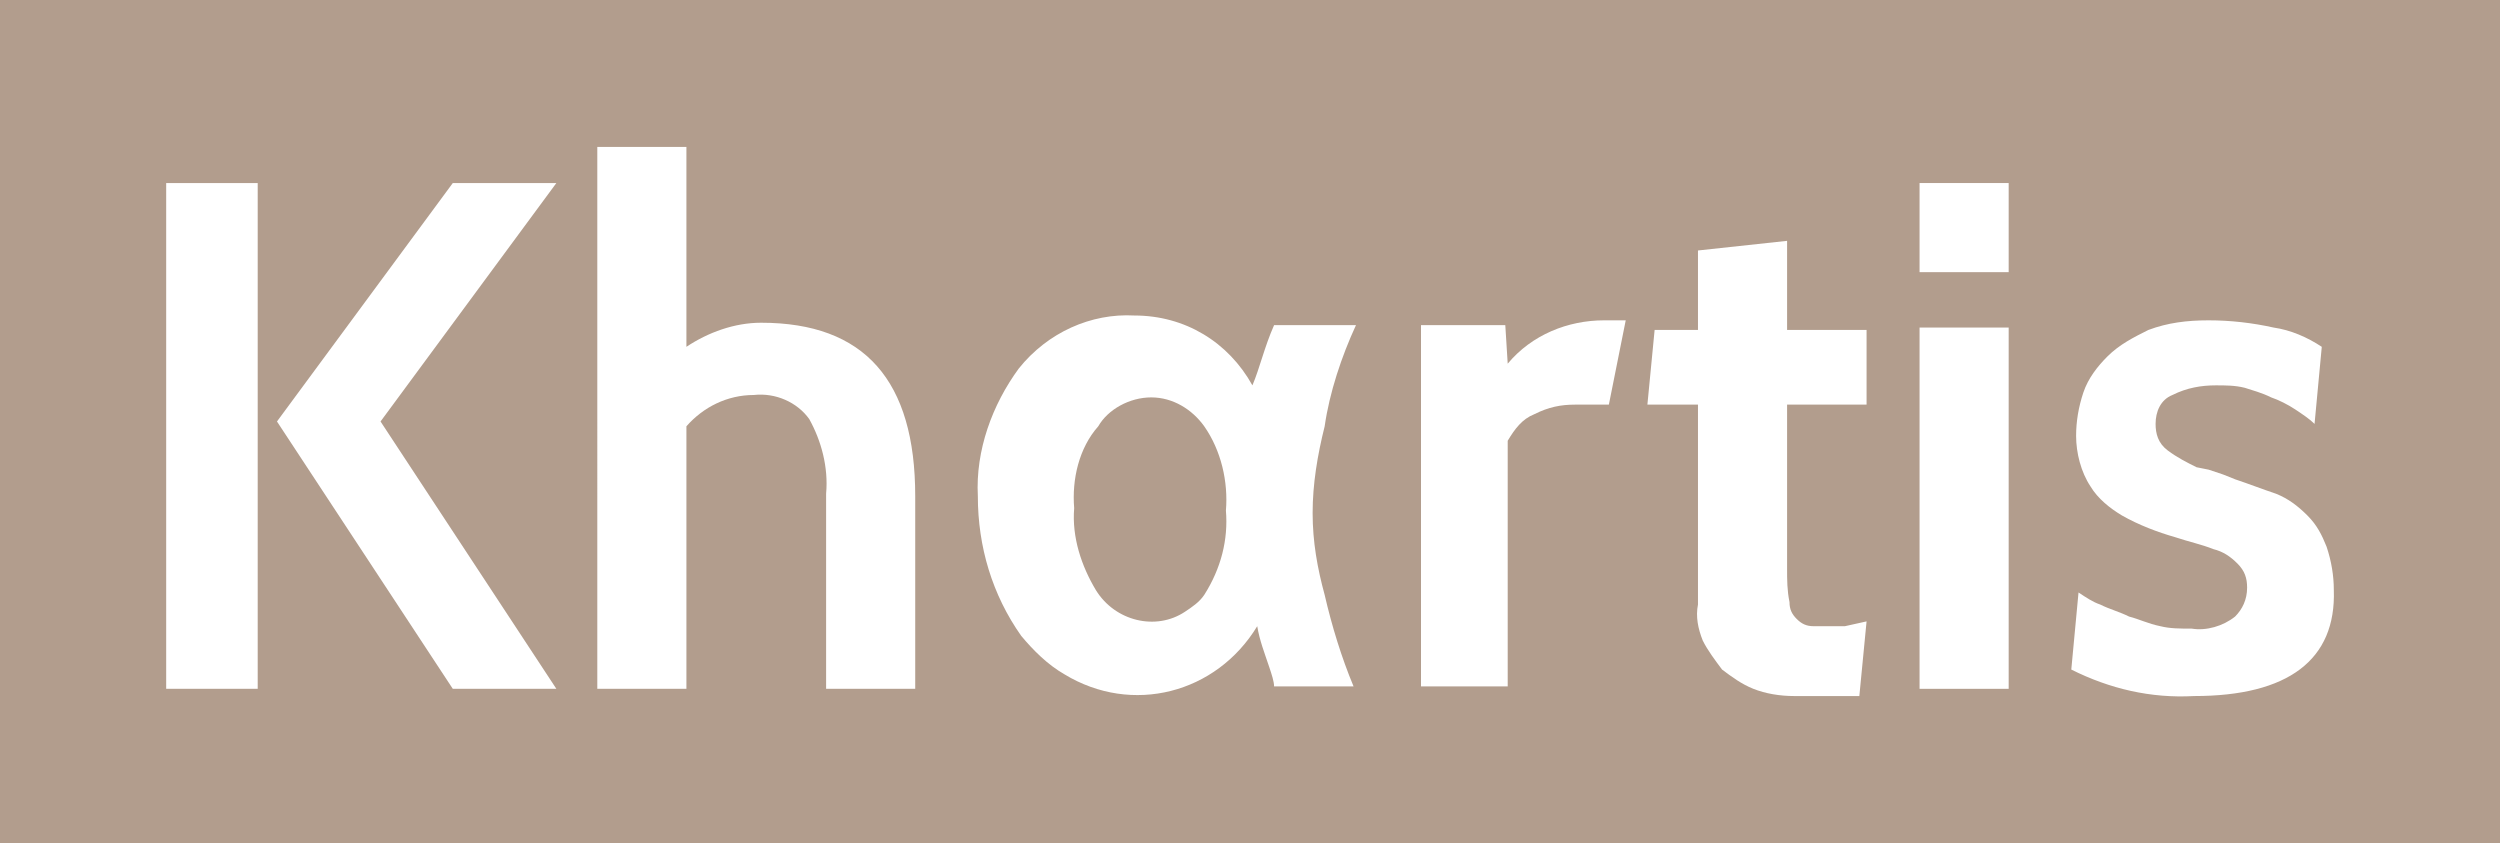
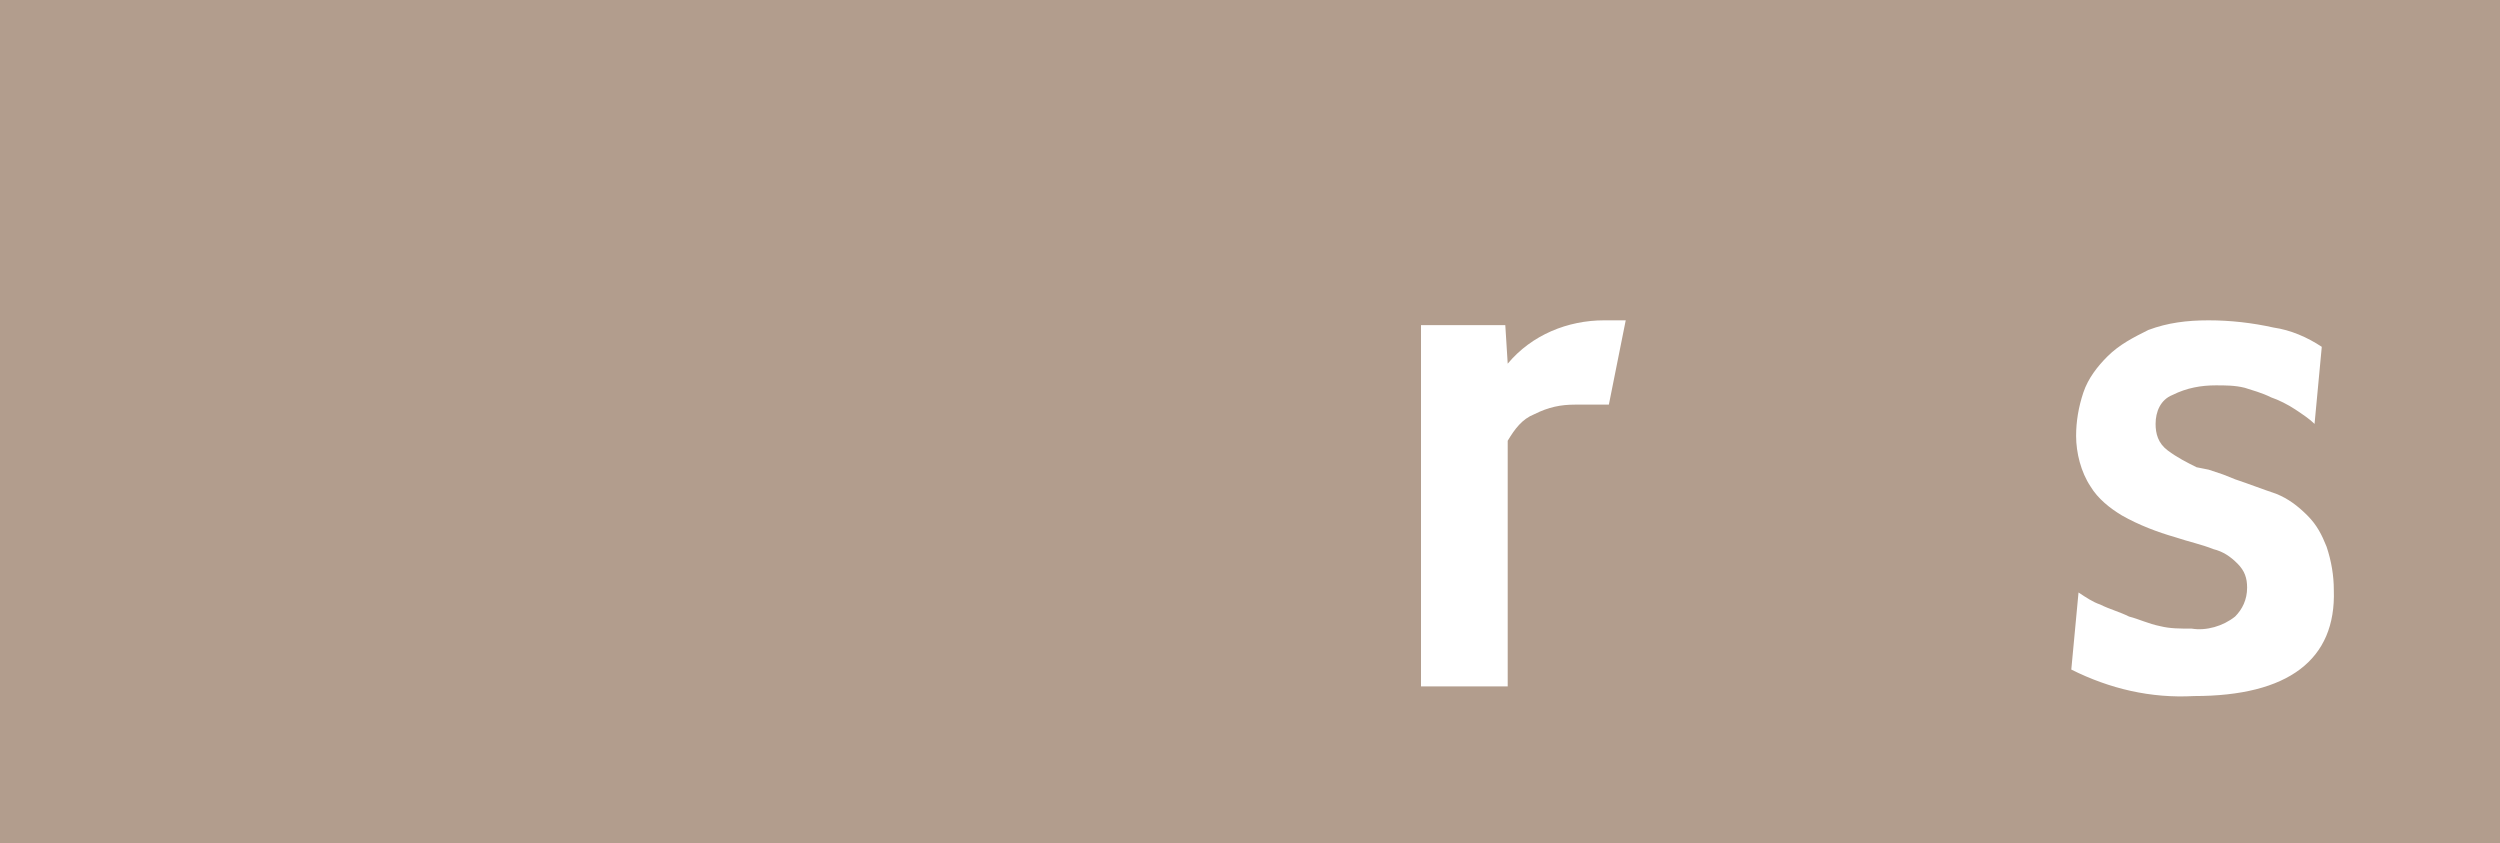
<svg xmlns="http://www.w3.org/2000/svg" version="1.1" id="Calque_1" x="0px" y="0px" viewBox="0 0 103.8 35" style="enable-background:new 0 0 103.8 35;" xml:space="preserve">
  <style type="text/css">
	.st0{fill:#B29D8D;}
	.st1{fill:#FFFFFF;}
</style>
  <rect class="st0" width="103.8" height="35" />
  <g>
-     <path class="st1" d="M10.7,28.6H6.9v-21h3.8V28.6z M23.1,28.6h-4.3l-7.3-11.1l7.3-9.9h4.3l-7.3,9.9L23.1,28.6z" />
-     <path class="st1" d="M38,28.6h-3.7v-8.1c0.1-1.1-0.2-2.2-0.7-3.1c-0.5-0.7-1.4-1.1-2.3-1c-1.1,0-2.1,0.5-2.8,1.3v10.9h-3.7V6.1h3.7   v8.3c0.9-0.6,2-1,3.1-1c4.3,0,6.4,2.4,6.4,7.2V28.6z" />
-     <path class="st1" d="M52.9,13.5h3.4c-0.6,1.3-1.1,2.8-1.3,4.2c-0.3,1.2-0.5,2.4-0.5,3.6c0,1.2,0.2,2.3,0.5,3.4   c0.3,1.3,0.7,2.6,1.2,3.8h-3.3c0-0.2-0.1-0.5-0.2-0.8c-0.2-0.6-0.4-1.1-0.5-1.7c-1.7,2.8-5.2,3.7-8,2c-0.7-0.4-1.3-1-1.8-1.6   c-1.2-1.7-1.8-3.7-1.8-5.8c-0.1-1.9,0.6-3.8,1.7-5.3c1.2-1.5,3-2.3,4.8-2.2c2.1,0,3.9,1.1,4.9,2.9C52.3,15.3,52.5,14.4,52.9,13.5z    M44.6,21.1c-0.1,1.2,0.3,2.4,0.9,3.4c0.8,1.3,2.5,1.7,3.7,0.9c0.3-0.2,0.6-0.4,0.8-0.7c0.7-1.1,1-2.3,0.9-3.5   c0.1-1.2-0.2-2.5-0.9-3.5c-0.5-0.7-1.3-1.2-2.2-1.2c-0.9,0-1.8,0.5-2.2,1.2C44.8,18.6,44.5,19.9,44.6,21.1z" />
    <path class="st1" d="M67.5,13.3l-0.7,3.5h-1.4c-0.6,0-1.1,0.1-1.7,0.4c-0.5,0.2-0.8,0.6-1.1,1.1v10.2H59v-15h3.5l0.1,1.6   c1-1.2,2.5-1.8,4-1.8H67.5L67.5,13.3z" />
-     <path class="st1" d="M77.5,25.8l-0.3,3.1h-2.7c-0.6,0-1.2-0.1-1.7-0.3c-0.5-0.2-0.9-0.5-1.3-0.8c-0.3-0.4-0.6-0.8-0.8-1.2   c-0.2-0.5-0.3-1-0.2-1.5v-8.3h-2.1l0.3-3.1h1.8v-3.3l3.7-0.4v3.7h3.3v3.1h-3.3v6.8c0,0.5,0,0.9,0.1,1.4c0,0.3,0.1,0.5,0.3,0.7   c0.2,0.2,0.4,0.3,0.7,0.3c0.3,0,0.7,0,1.3,0L77.5,25.8L77.5,25.8z" />
-     <path class="st1" d="M83.4,11.3h-3.7V7.6h3.7V11.3z M83.4,28.6h-3.7v-15h3.7V28.6z" />
    <path class="st1" d="M91.1,28.9c-1.8,0.1-3.5-0.3-5.1-1.1l0.3-3.2c0.3,0.2,0.6,0.4,0.9,0.5c0.4,0.2,0.8,0.3,1.2,0.5   c0.4,0.1,0.8,0.3,1.3,0.4c0.4,0.1,0.8,0.1,1.3,0.1c0.6,0.1,1.3-0.1,1.8-0.5c0.3-0.3,0.5-0.7,0.5-1.2c0-0.4-0.1-0.7-0.4-1   c-0.3-0.3-0.6-0.5-1-0.6c-0.5-0.2-1-0.3-1.6-0.5c-0.7-0.2-1.5-0.5-2.2-0.9c-0.5-0.3-1-0.7-1.3-1.2c-0.4-0.6-0.6-1.4-0.6-2.1   c0-0.6,0.1-1.2,0.3-1.8c0.2-0.6,0.6-1.1,1-1.5c0.5-0.5,1.1-0.8,1.7-1.1c0.8-0.3,1.6-0.4,2.5-0.4c0.9,0,1.8,0.1,2.7,0.3   c0.7,0.1,1.4,0.4,2,0.8l-0.3,3.2c-0.2-0.2-0.5-0.4-0.8-0.6c-0.3-0.2-0.7-0.4-1-0.5c-0.4-0.2-0.8-0.3-1.1-0.4C92.8,16,92.4,16,92,16   c-0.6,0-1.2,0.1-1.8,0.4c-0.5,0.2-0.7,0.7-0.7,1.2c0,0.4,0.1,0.8,0.5,1.1c0.4,0.3,0.8,0.5,1.2,0.7l0.5,0.1l0.6,0.2l0.5,0.2   c0.6,0.2,1.1,0.4,1.7,0.6c0.5,0.2,0.9,0.5,1.3,0.9c0.4,0.4,0.6,0.8,0.8,1.3c0.2,0.6,0.3,1.2,0.3,1.8C97,27.4,95,28.9,91.1,28.9z" />
  </g>
</svg>